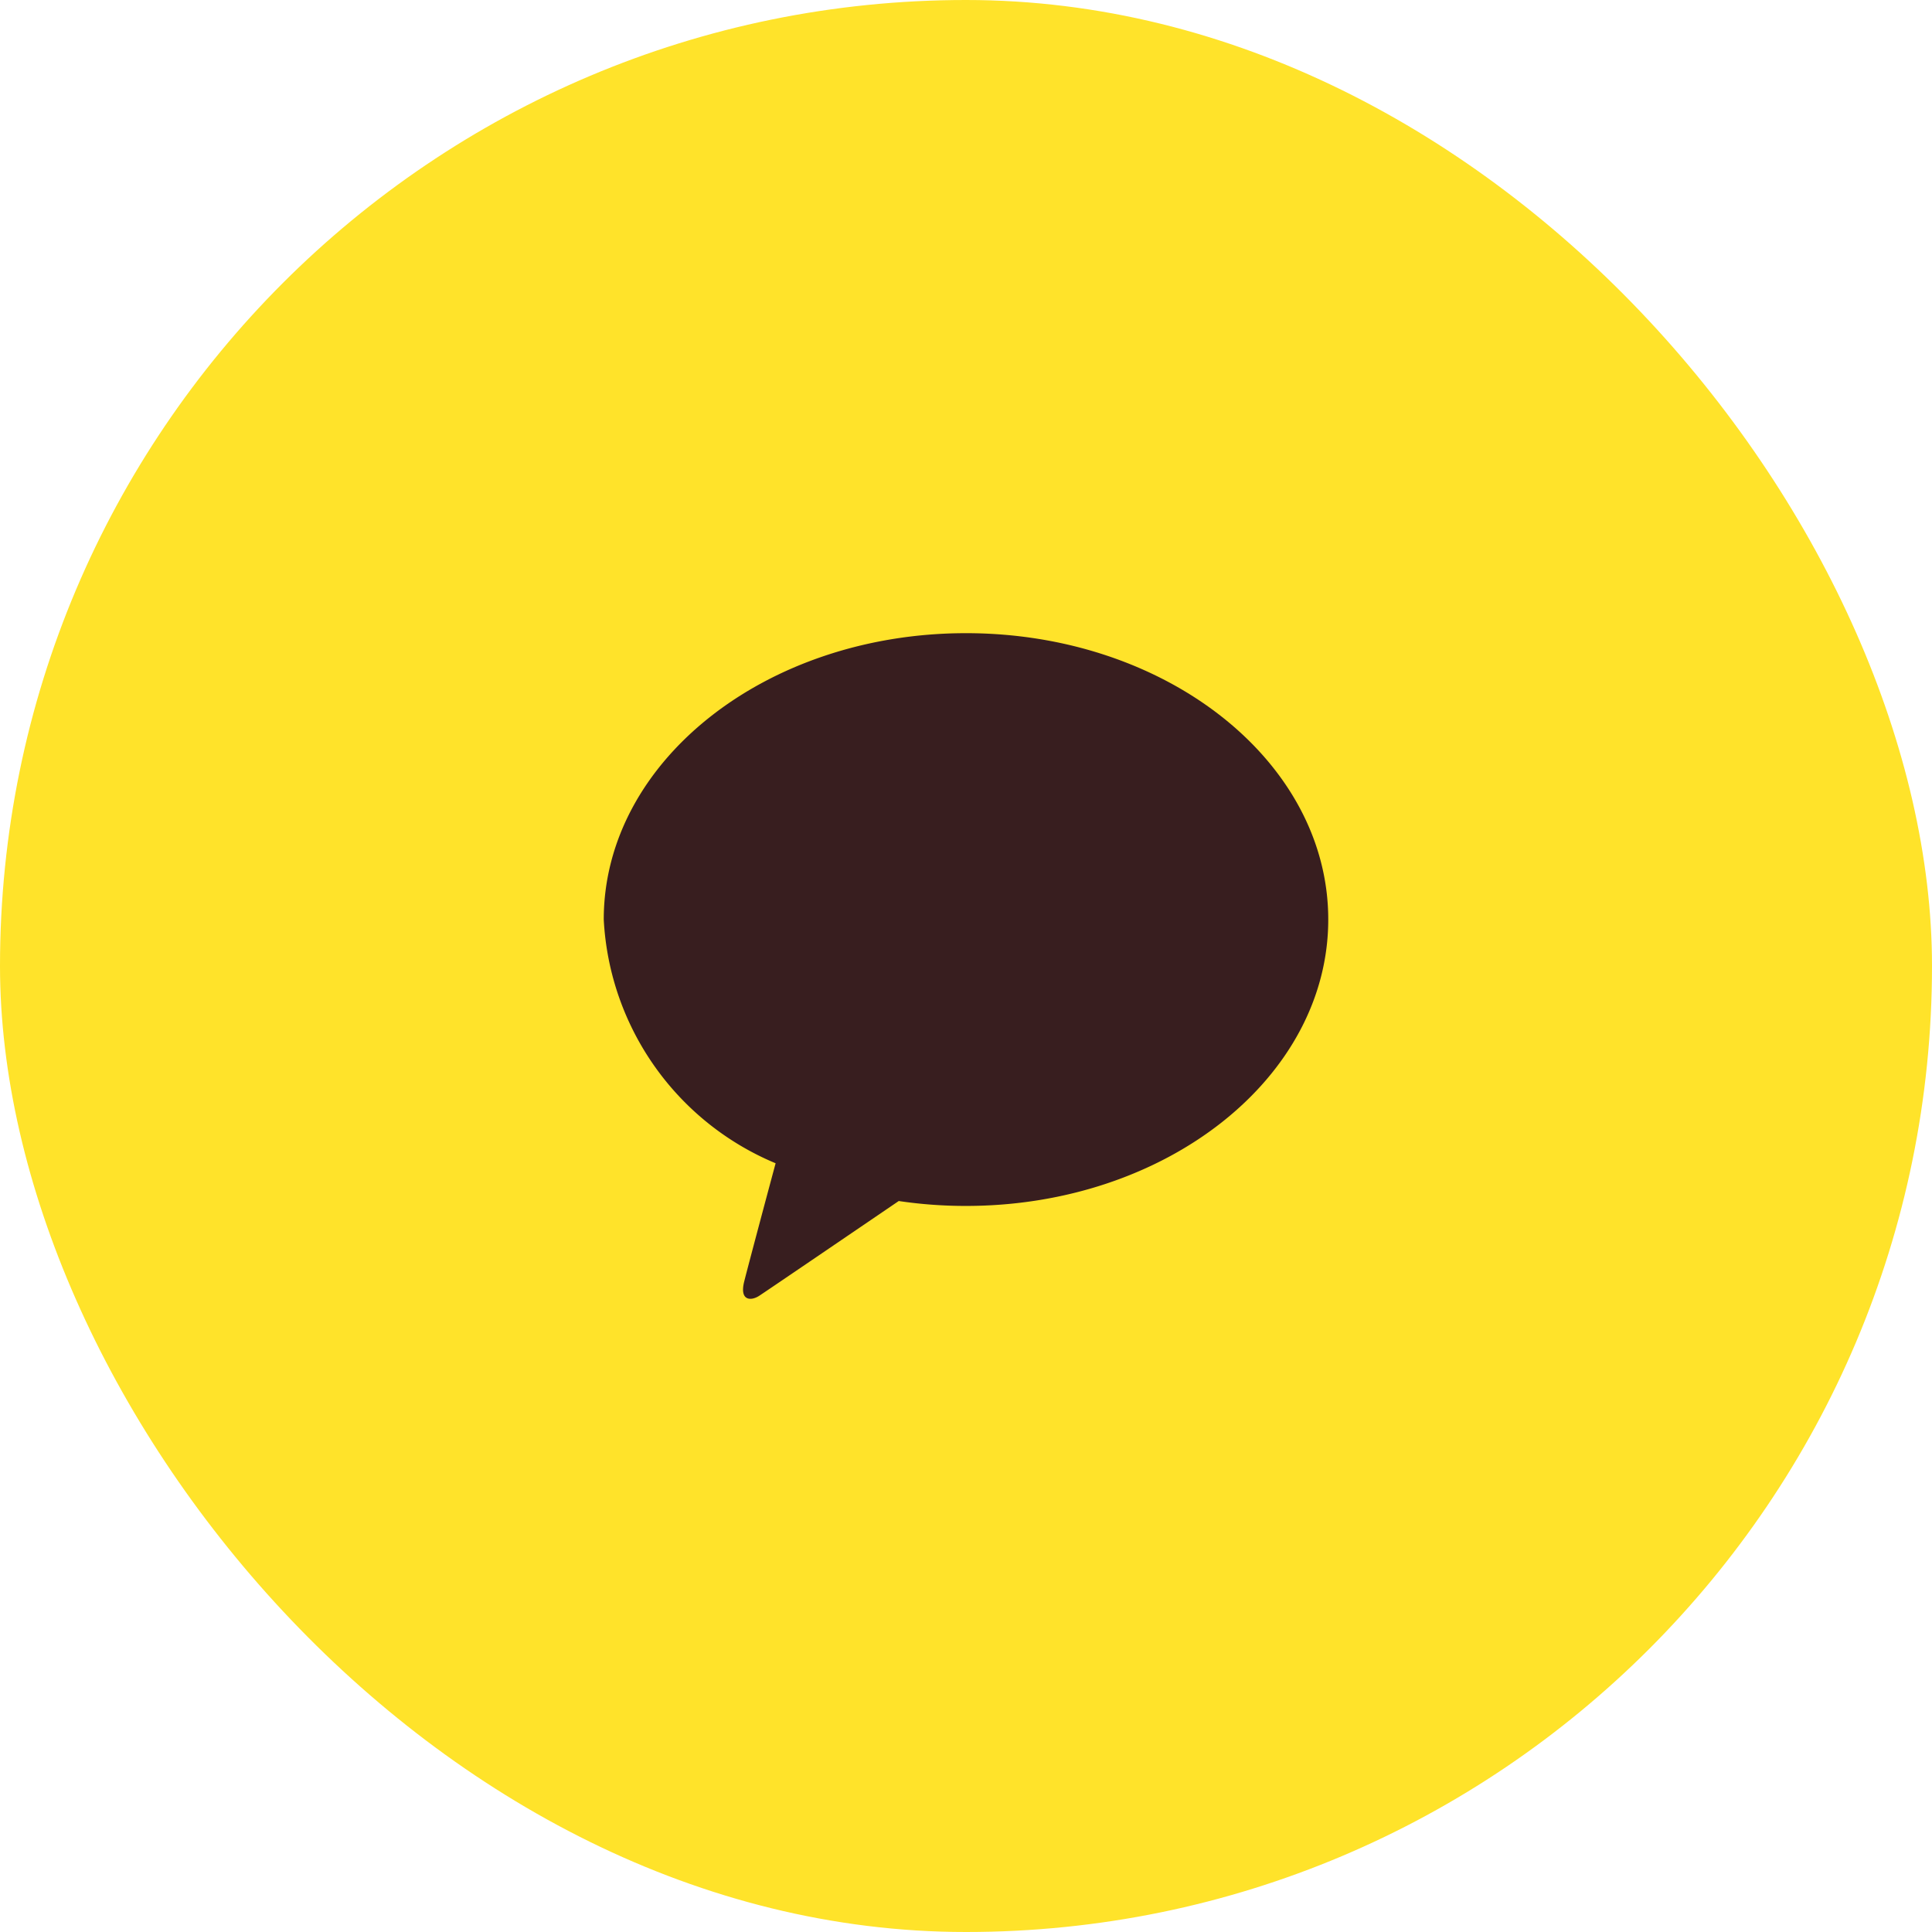
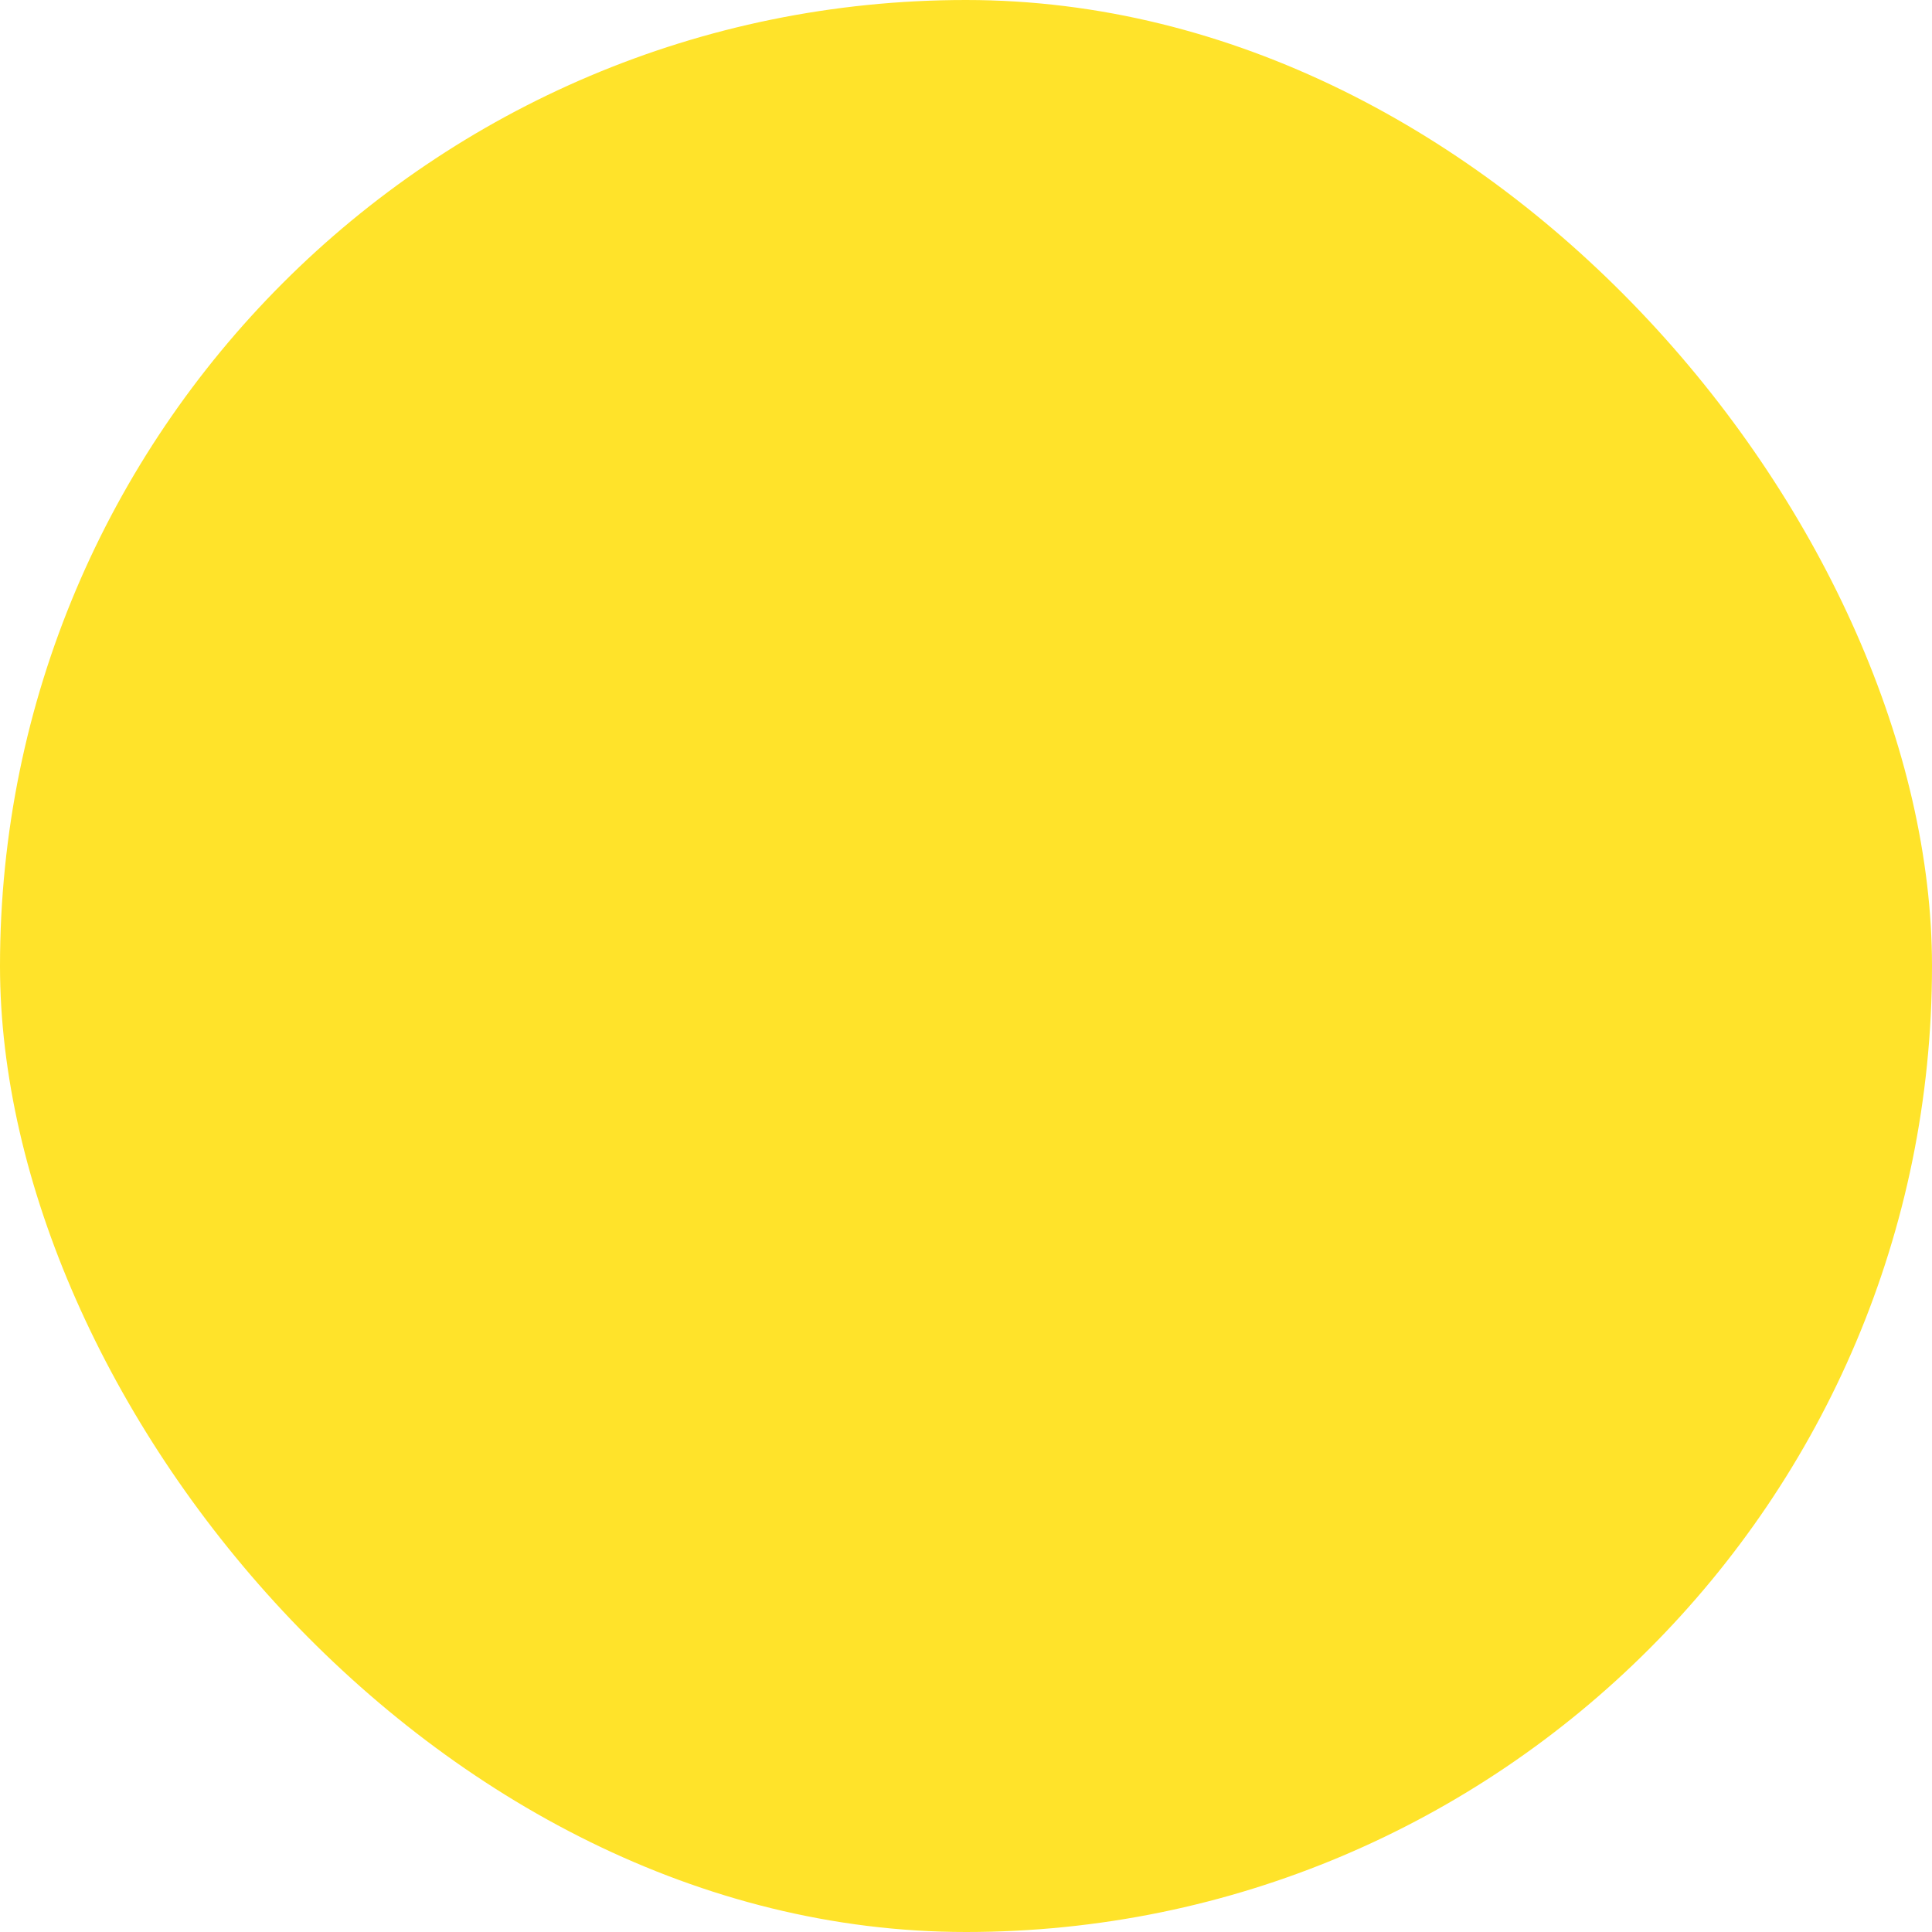
<svg xmlns="http://www.w3.org/2000/svg" width="48" height="48" viewBox="0 0 48 48">
  <defs>
    <clipPath id="clip-path">
-       <rect id="사각형_842" data-name="사각형 842" width="18" height="18" transform="translate(263 545)" fill="#fff" />
-     </clipPath>
+       </clipPath>
  </defs>
  <g id="k_icon" transform="translate(-248 -530)">
    <rect id="사각형_802" data-name="사각형 802" width="48" height="48" rx="24" transform="translate(248 530)" fill="#ffe32a" />
    <g id="마스크_그룹_16" data-name="마스크 그룹 16" clip-path="url(#clip-path)">
      <g id="Layer_1" transform="translate(263 545.731)">
-         <path id="패스_1246" data-name="패스 1246" d="M9,0C4.031,0,0,3.186,0,7.116A6.955,6.955,0,0,0,4.27,13.17c-.189.7-.682,2.545-.781,2.94-.122.49.178.482.376.351.155-.1,2.466-1.674,3.464-2.353A11.3,11.3,0,0,0,9,14.23c4.97,0,9-3.186,9-7.116S13.971,0,9,0" fill="#381e1f" />
-       </g>
+         </g>
    </g>
  </g>
</svg>